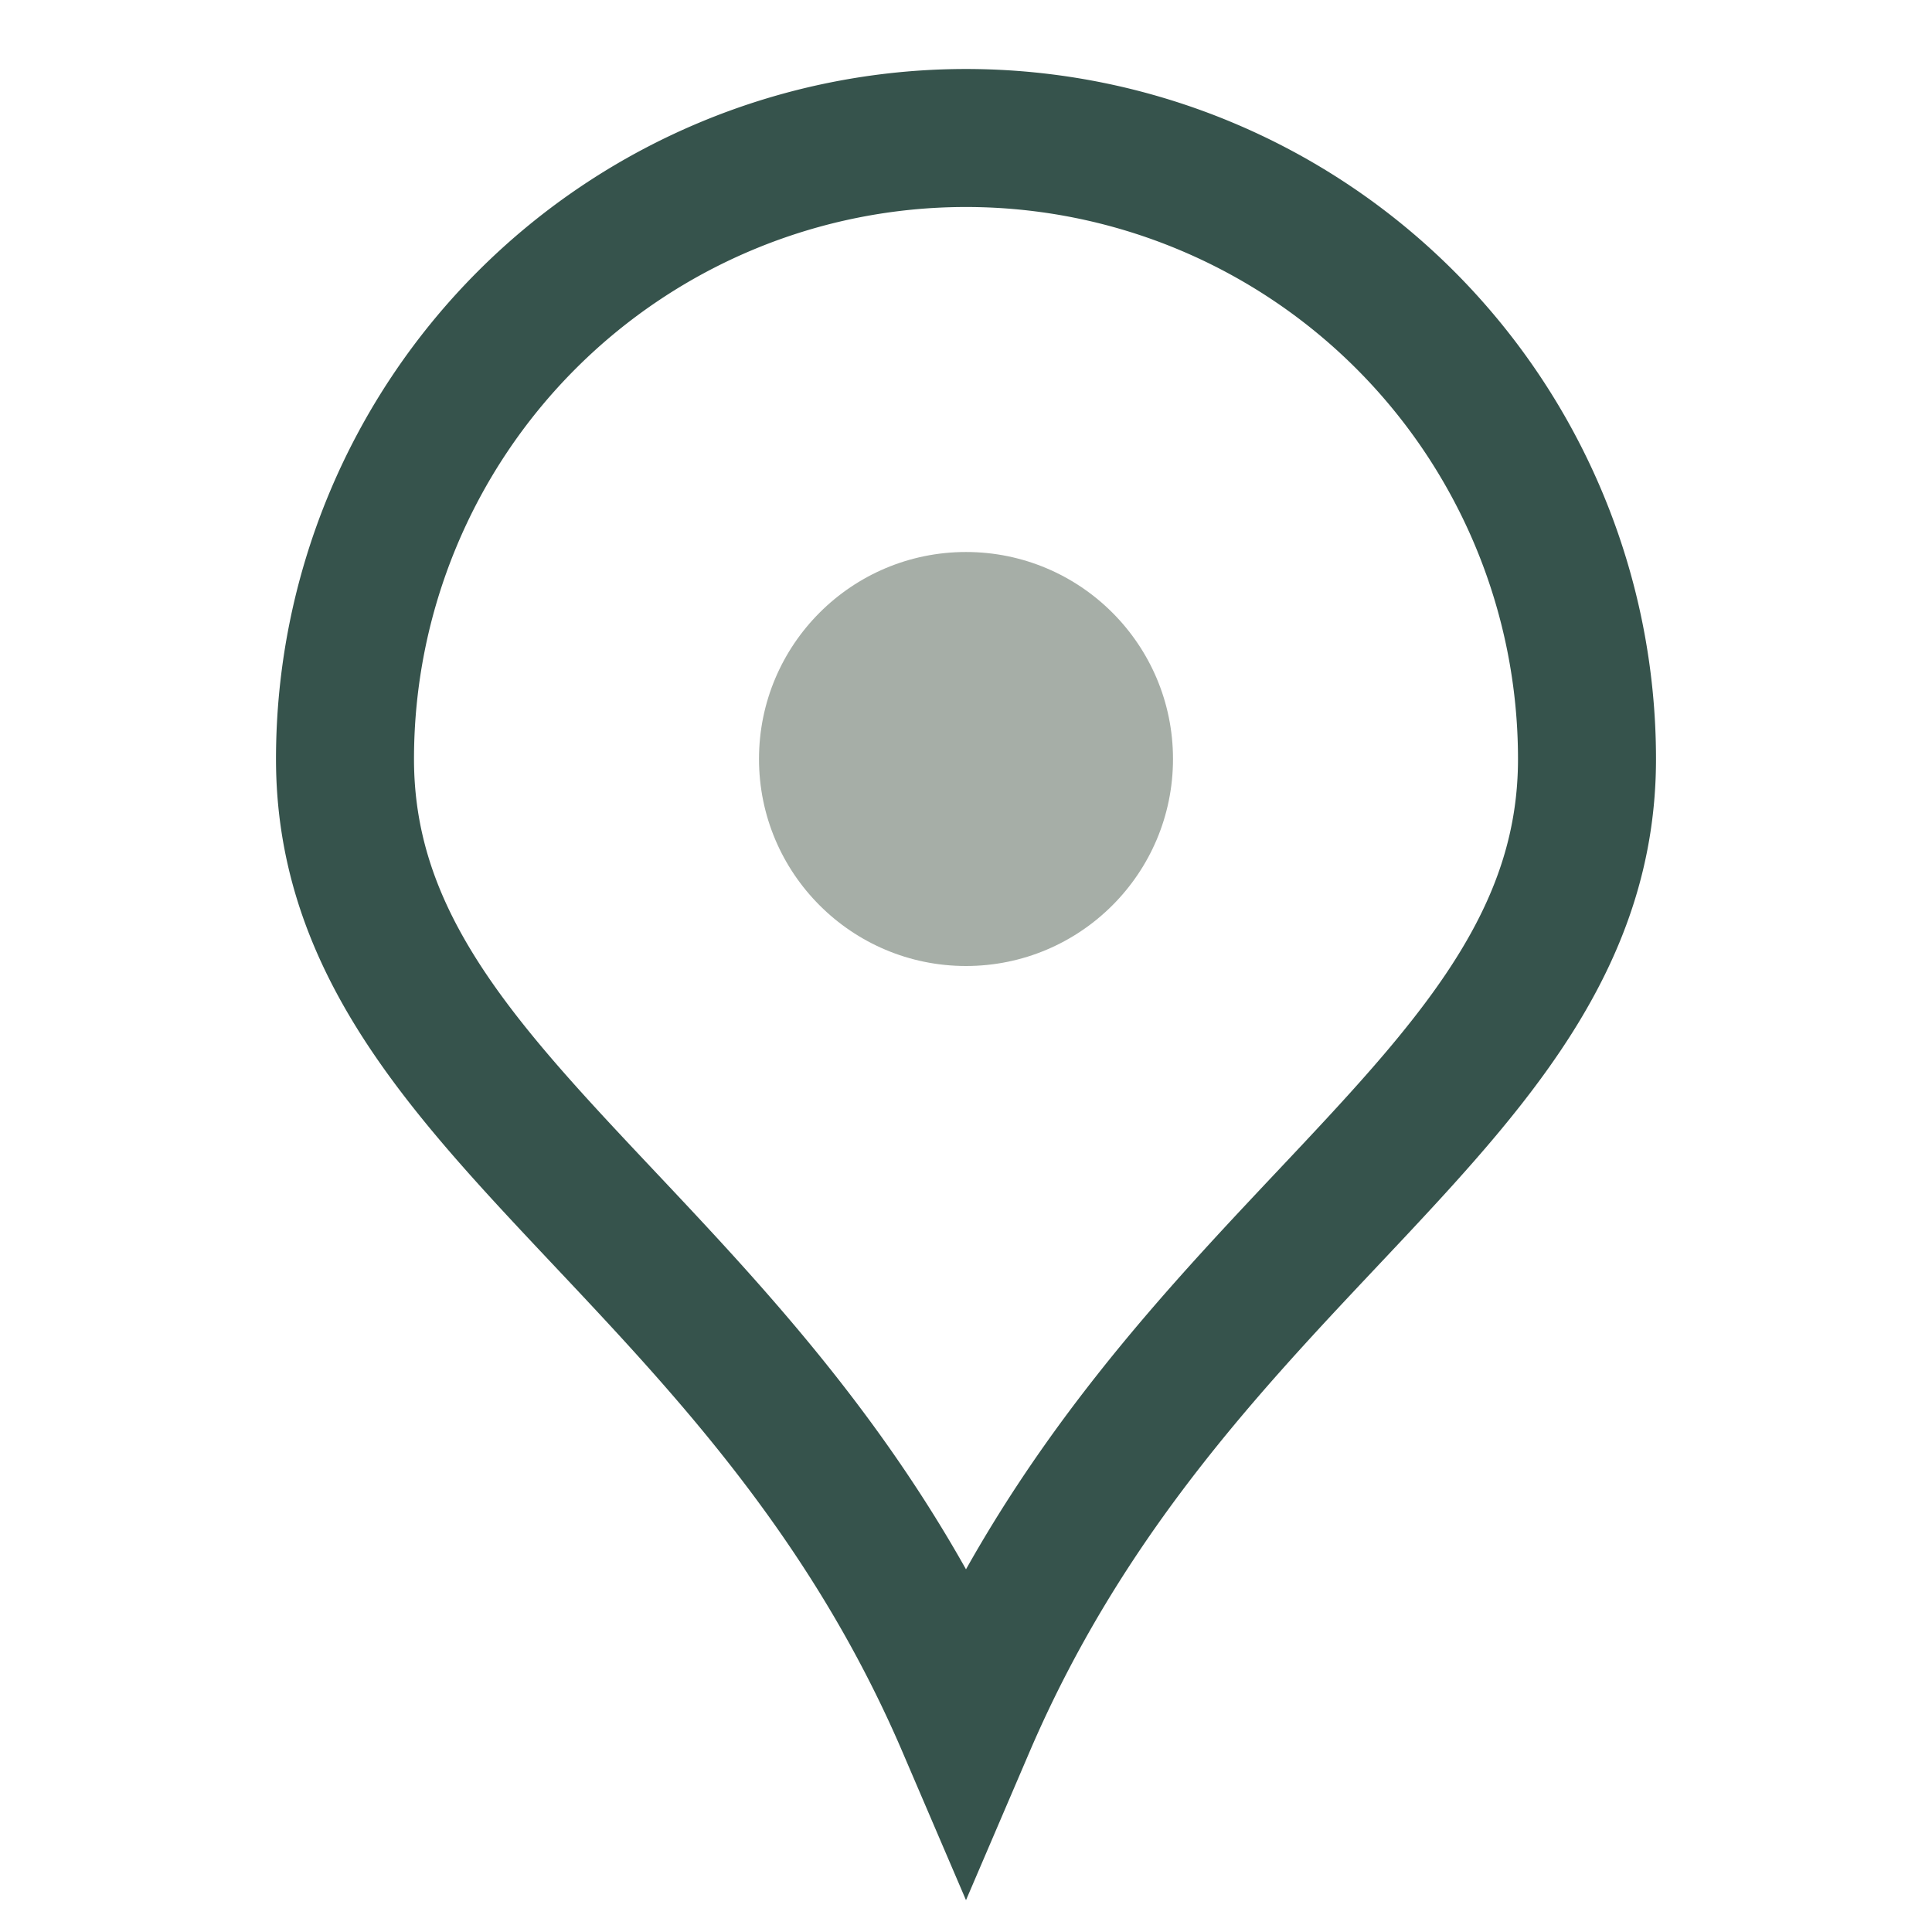
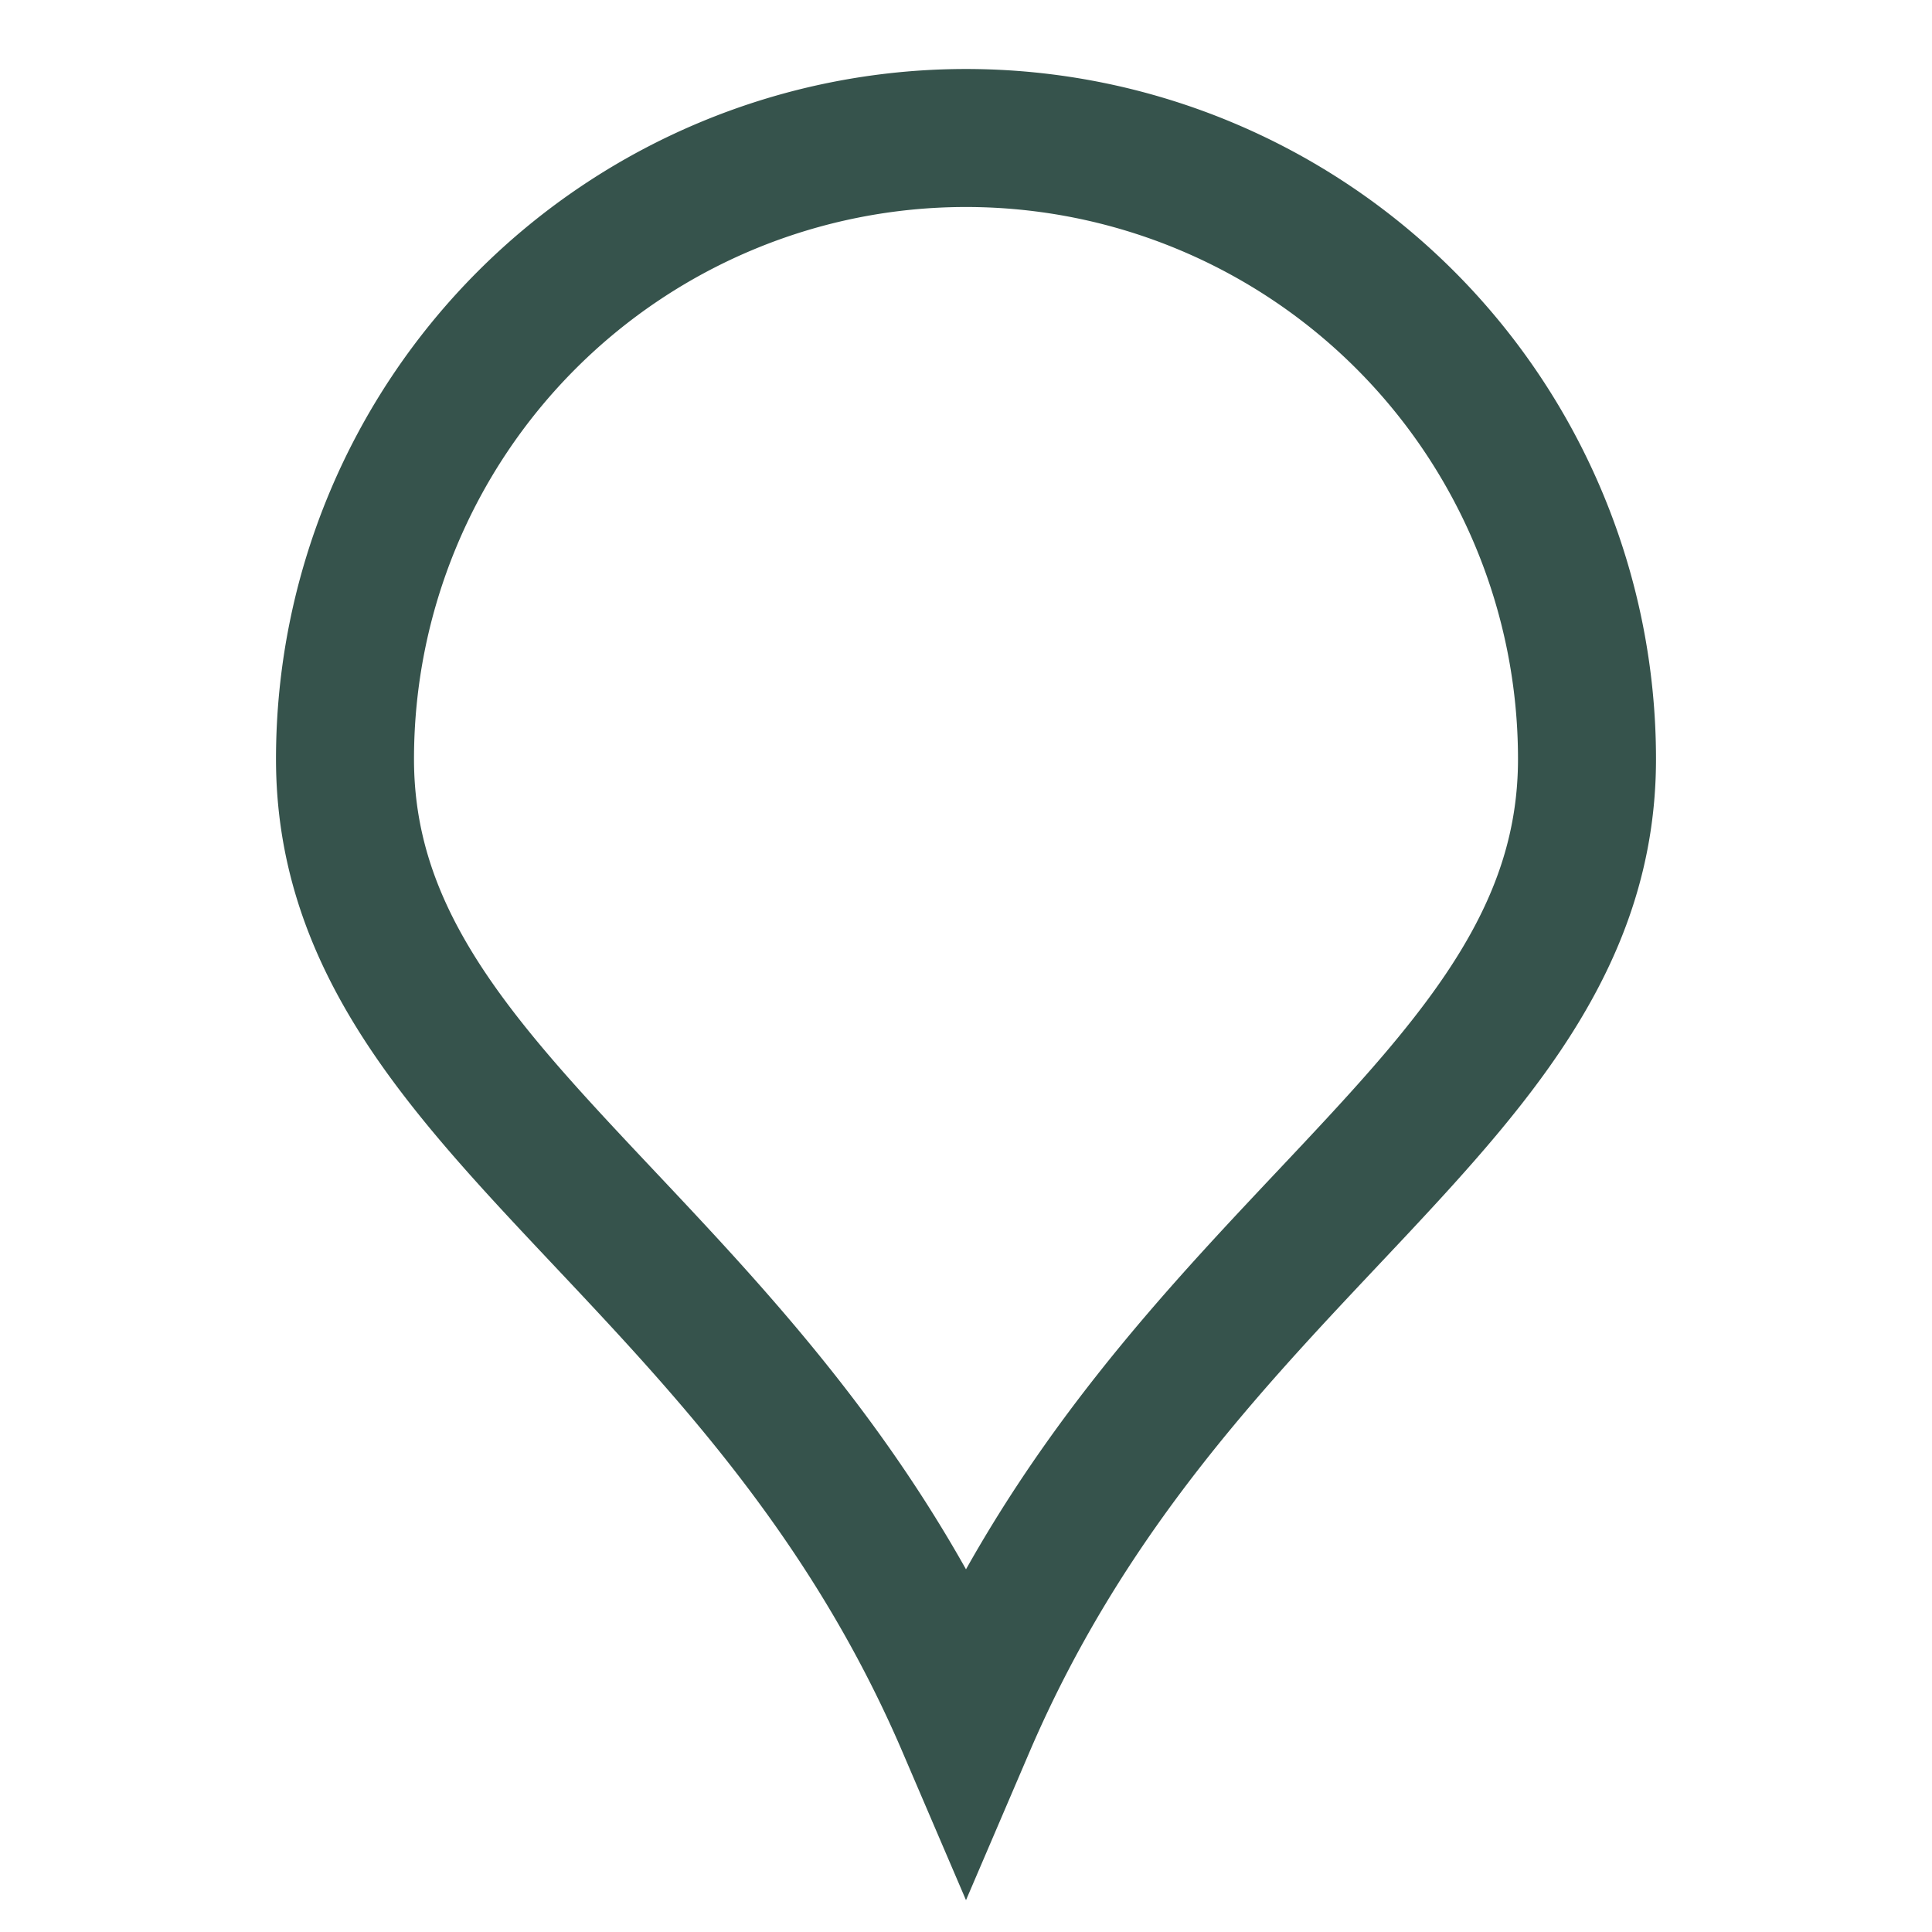
<svg xmlns="http://www.w3.org/2000/svg" width="28" height="28" viewBox="0 0 28 28">
  <path d="M14 25C11 18 5 16 5 11A9 9 0 0 1 23 11c0 5-6 7-9 14z" fill="none" stroke="#36534C" stroke-width="2" />
-   <circle cx="14" cy="11" r="3" fill="#A6AEA7" />
</svg>